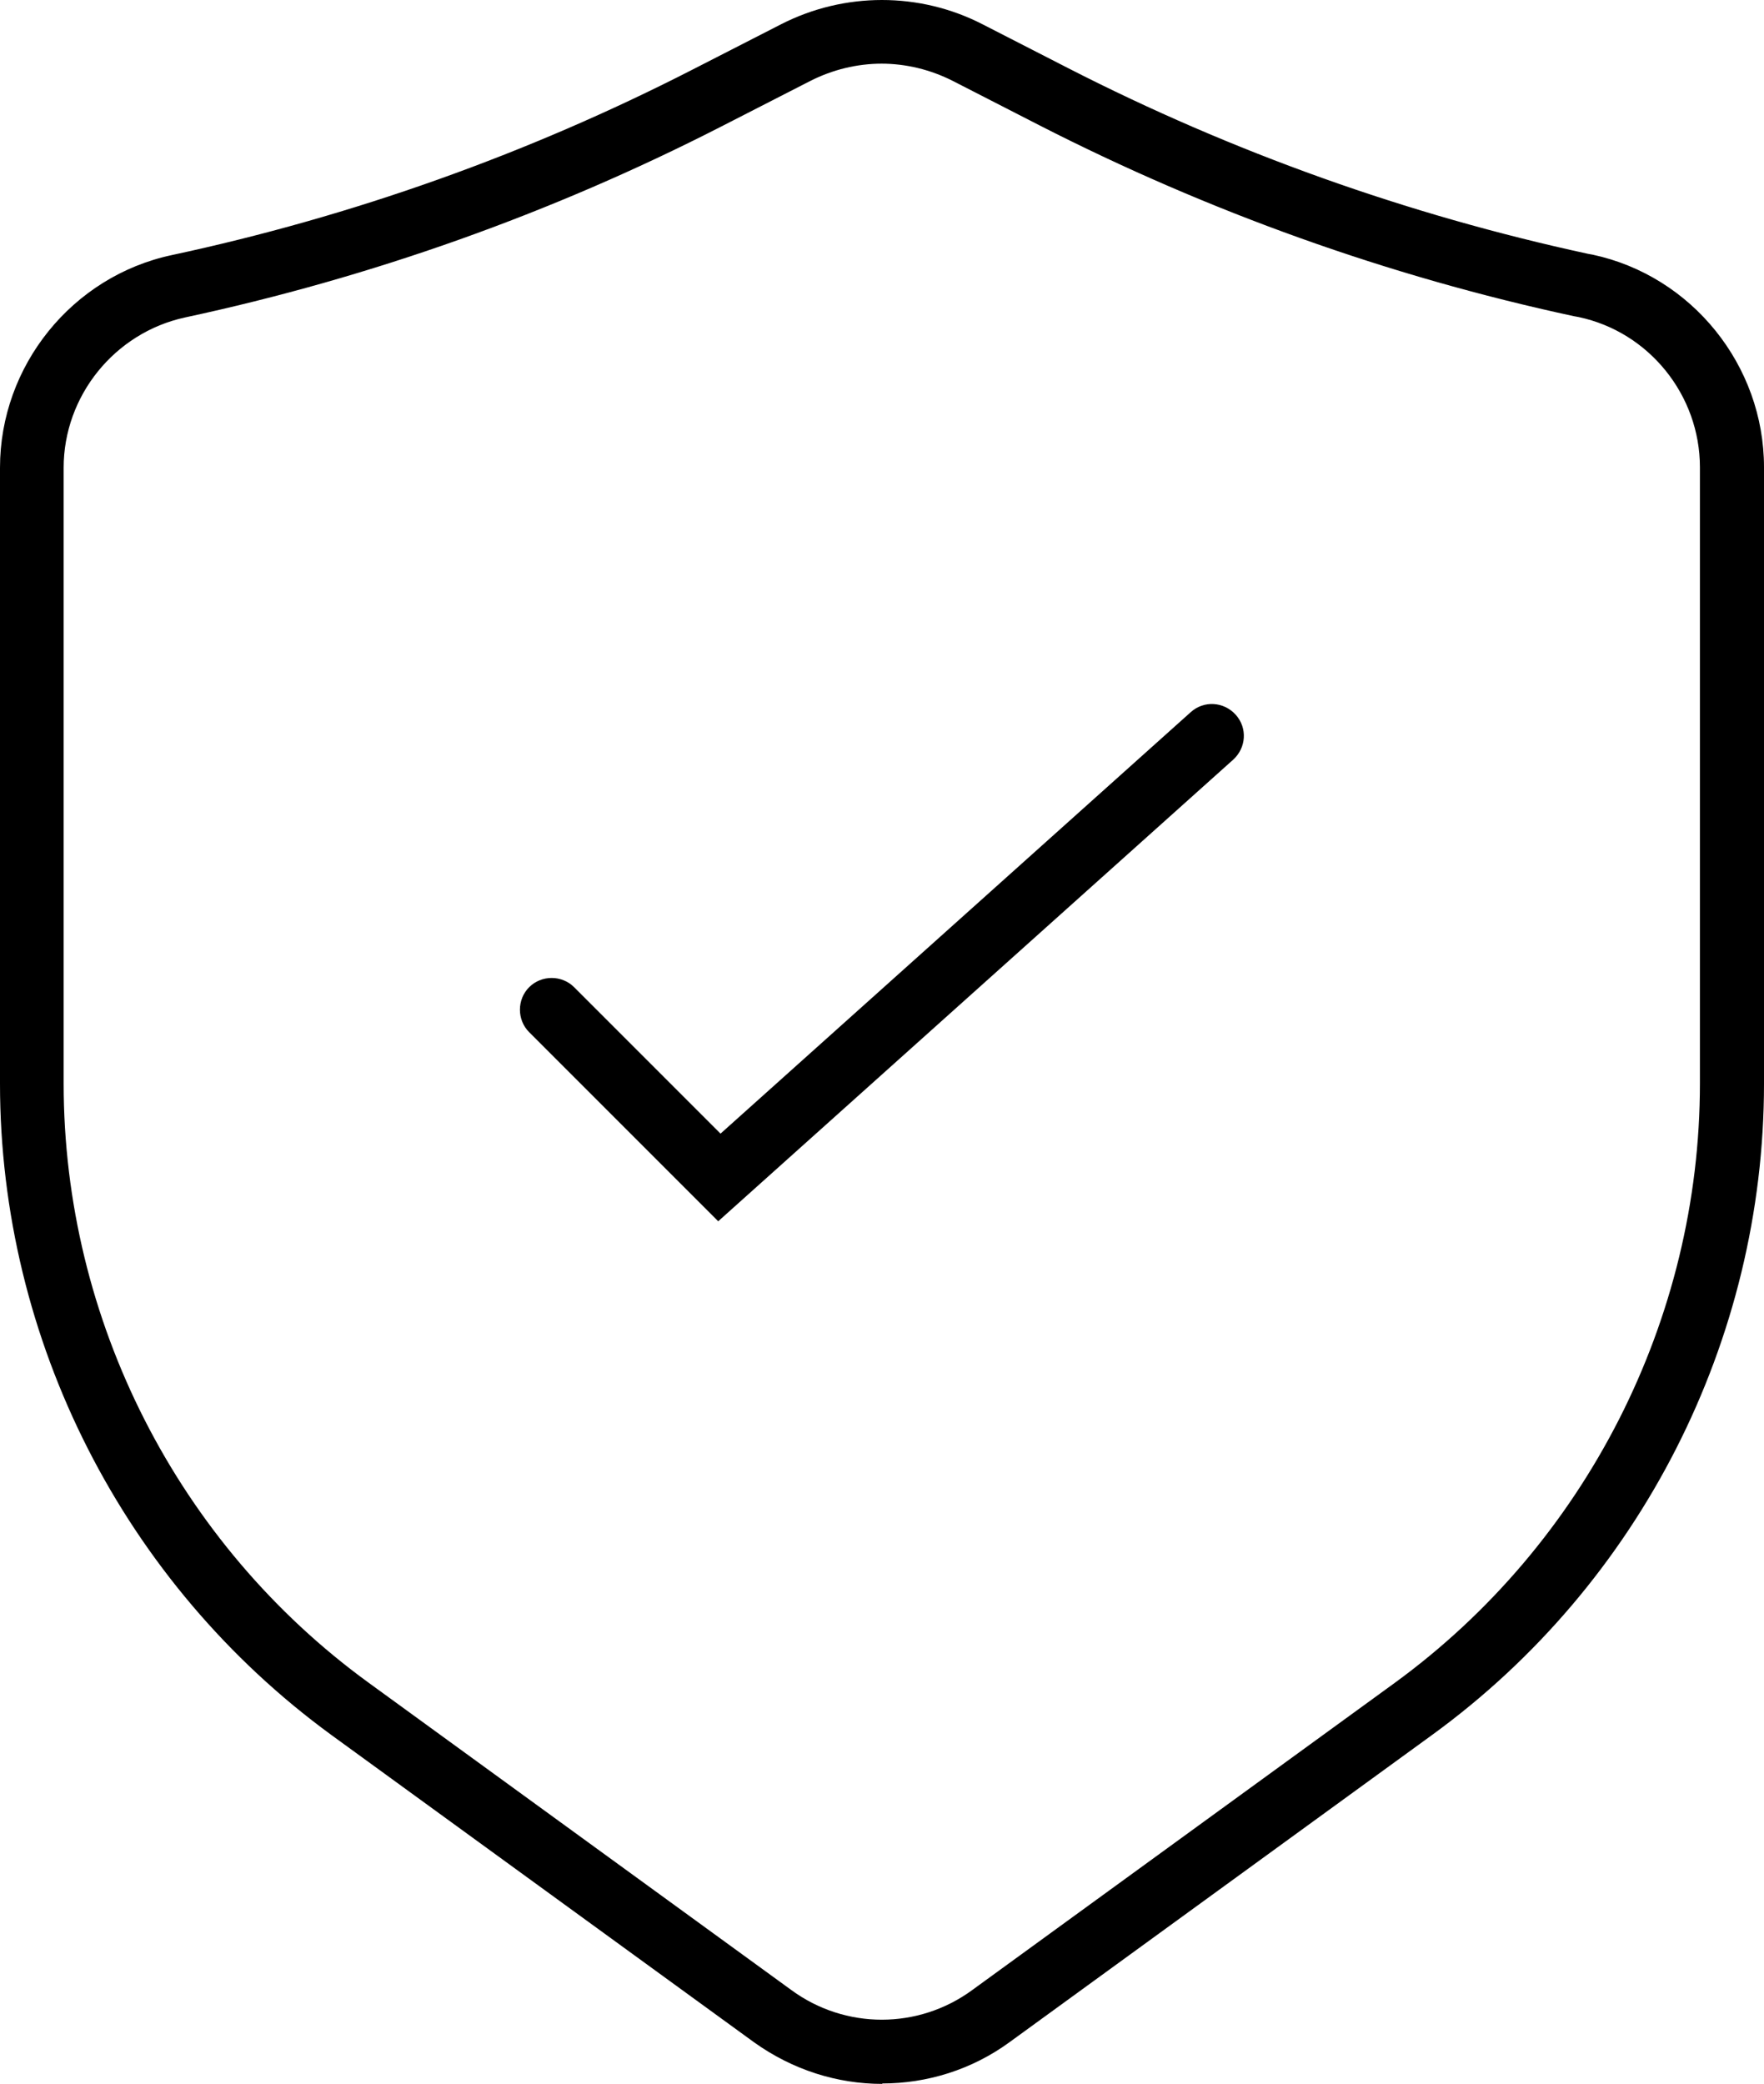
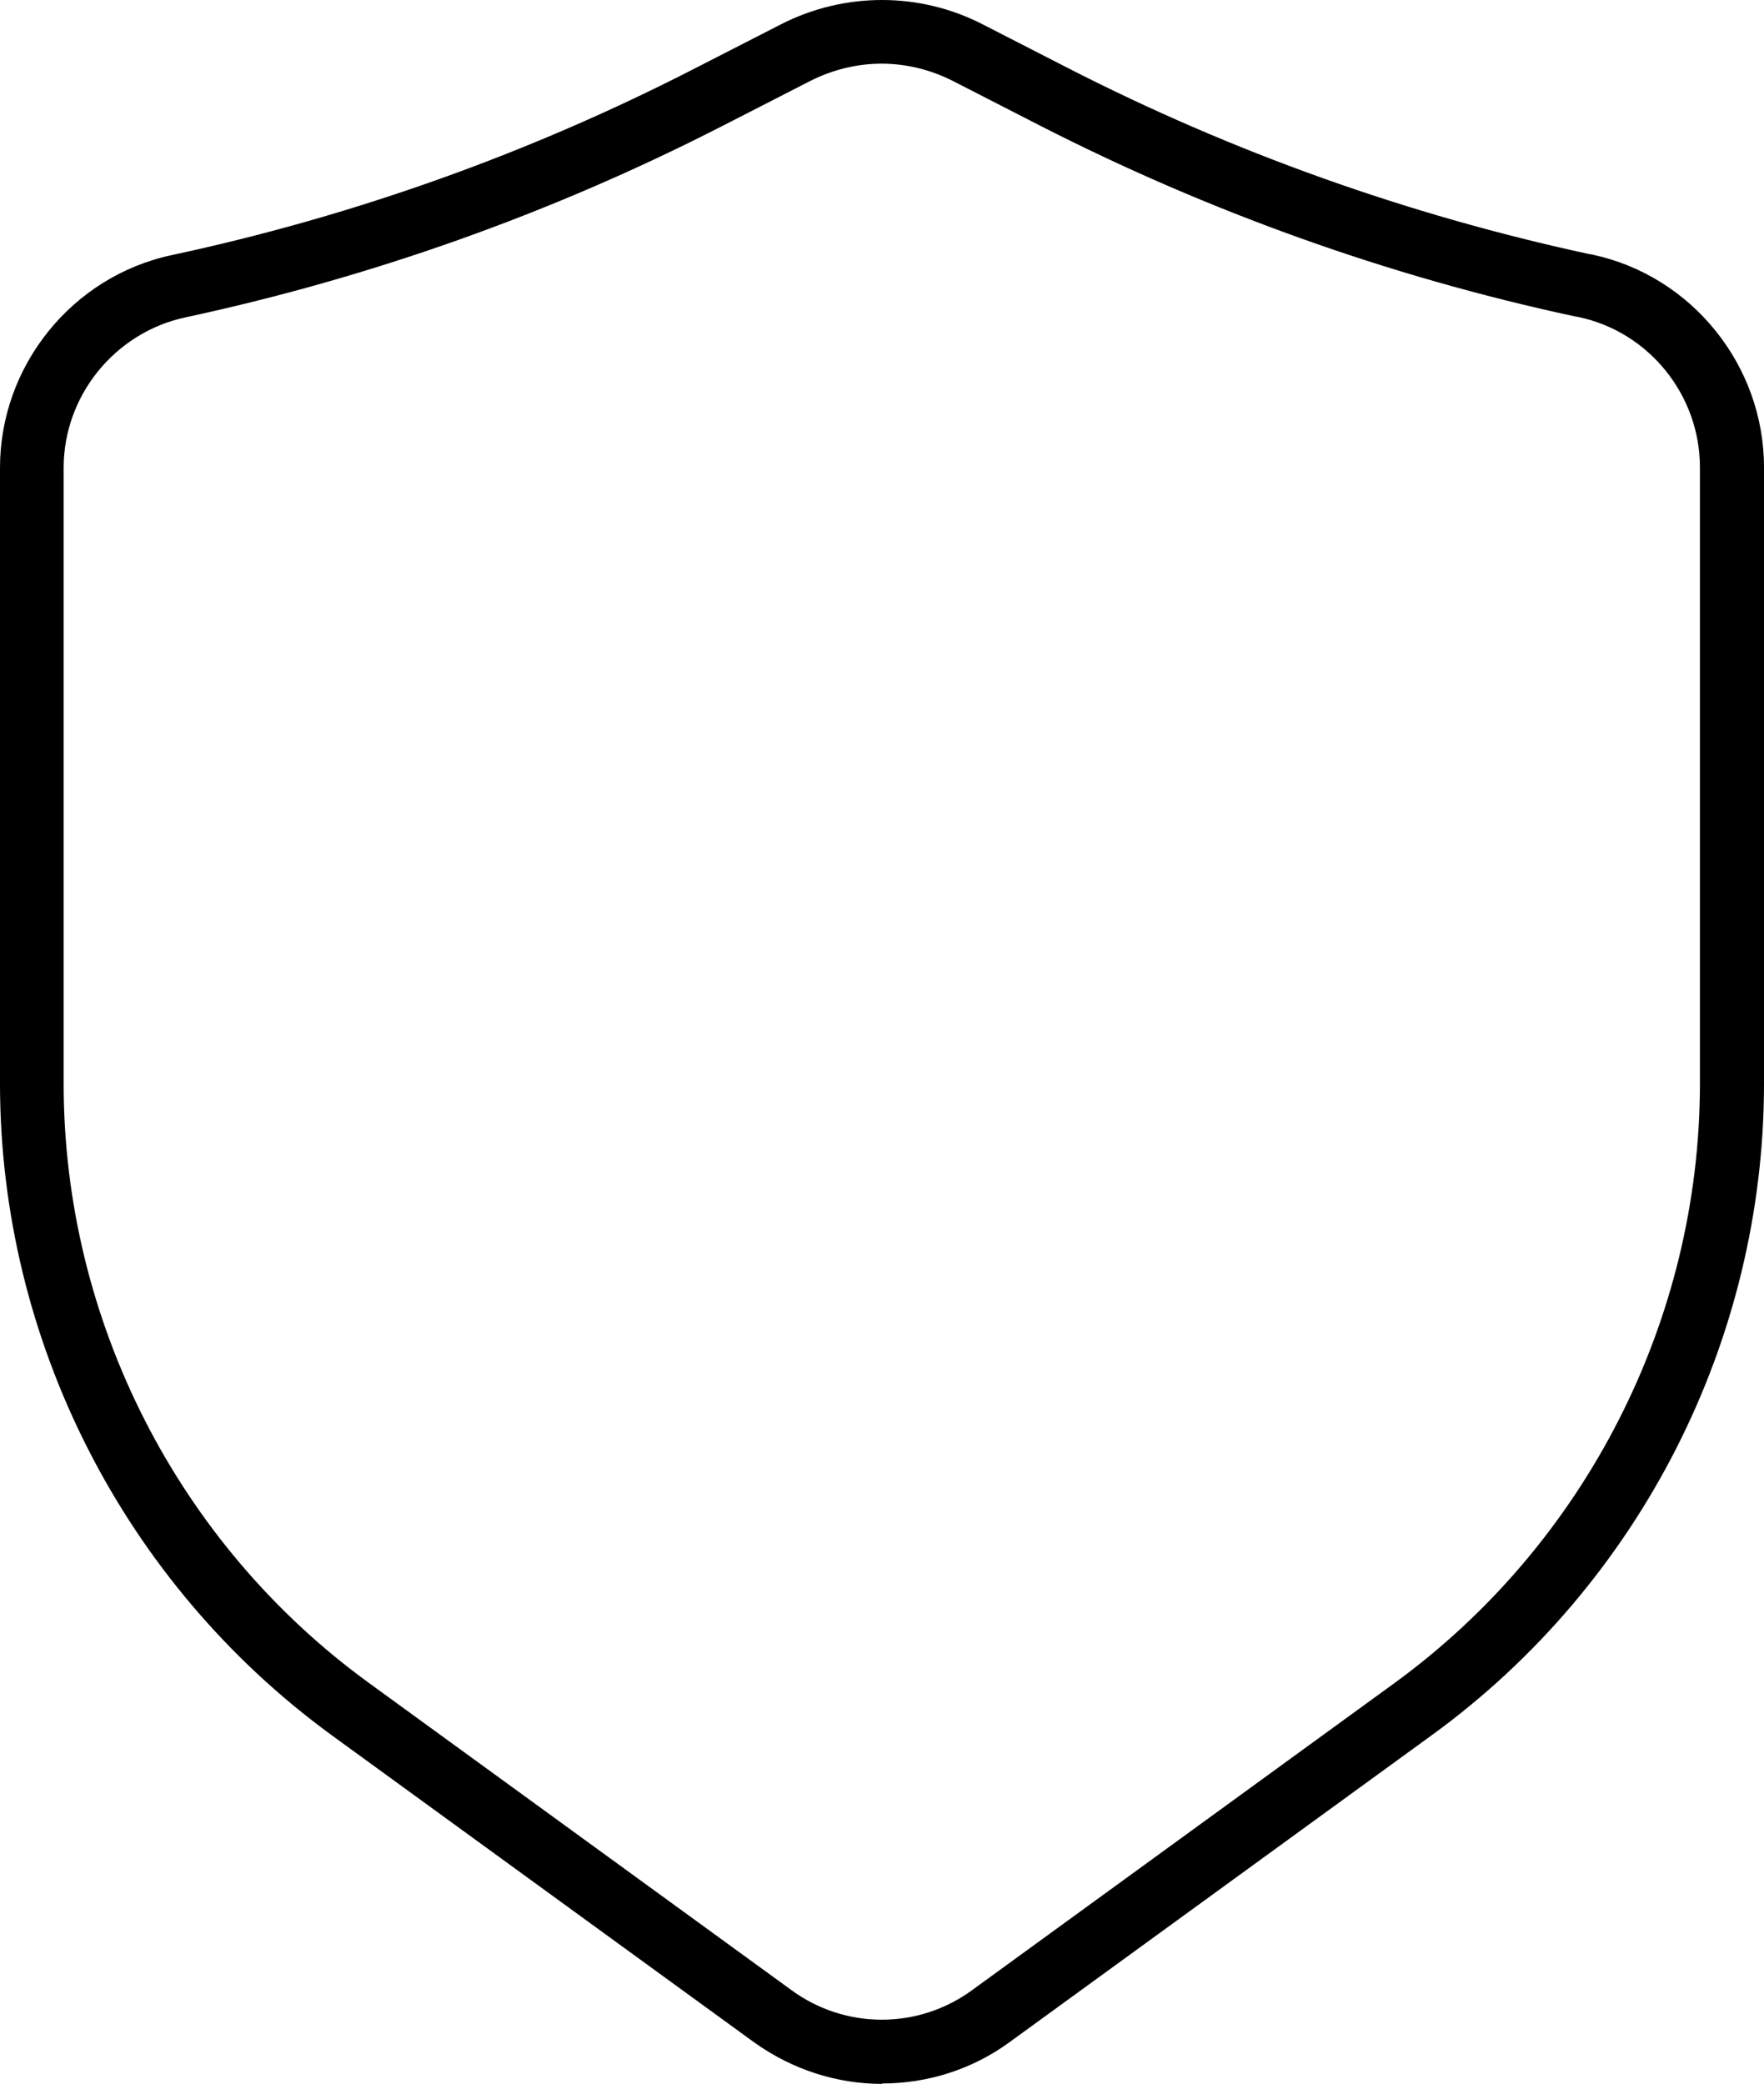
<svg xmlns="http://www.w3.org/2000/svg" id="Layer_2" data-name="Layer 2" viewBox="0 0 41.57 49.1">
  <g id="Layer_2-2" data-name="Layer 2">
    <g>
      <path d="M20.79,49.1c-1.06,0-2.11-.33-3.02-.98l-9.96-7.24C2.92,37.31,0,31.58,0,25.53v-14.51c0-2.4,1.7-4.51,4.05-5.01,4.25-.91,8.38-2.38,12.25-4.36l2.11-1.08c1.49-.76,3.26-.76,4.74,0l2.03,1.04c3.87,1.98,7.99,3.45,12.24,4.37l.11.02c2.34.5,4.04,2.61,4.04,5.01v14.52c0,6.05-2.92,11.78-7.81,15.34l-9.96,7.24c-.9.66-1.96.98-3.01.98ZM20.78,1.5c-.58,0-1.16.14-1.69.41l-2.11,1.08c-3.99,2.04-8.24,3.55-12.62,4.49-1.66.36-2.86,1.85-2.86,3.54v14.51c0,5.57,2.69,10.85,7.19,14.12l9.96,7.24c1.27.93,2.99.93,4.26,0l9.96-7.24c4.5-3.28,7.19-8.56,7.19-14.12v-14.52c0-1.7-1.2-3.19-2.86-3.54l-.11-.02c-4.37-.94-8.61-2.46-12.6-4.5l-2.03-1.04c-.53-.27-1.11-.41-1.69-.41ZM33.32,40.26h0,0Z" />
-       <path d="M16.93,28.78l-4.46-4.46c-.29-.29-.29-.77,0-1.06s.77-.29,1.06,0l3.45,3.45,11.08-9.93c.31-.28.78-.25,1.06.06.28.31.25.78-.06,1.06l-12.14,10.88Z" />
    </g>
  </g>
</svg>